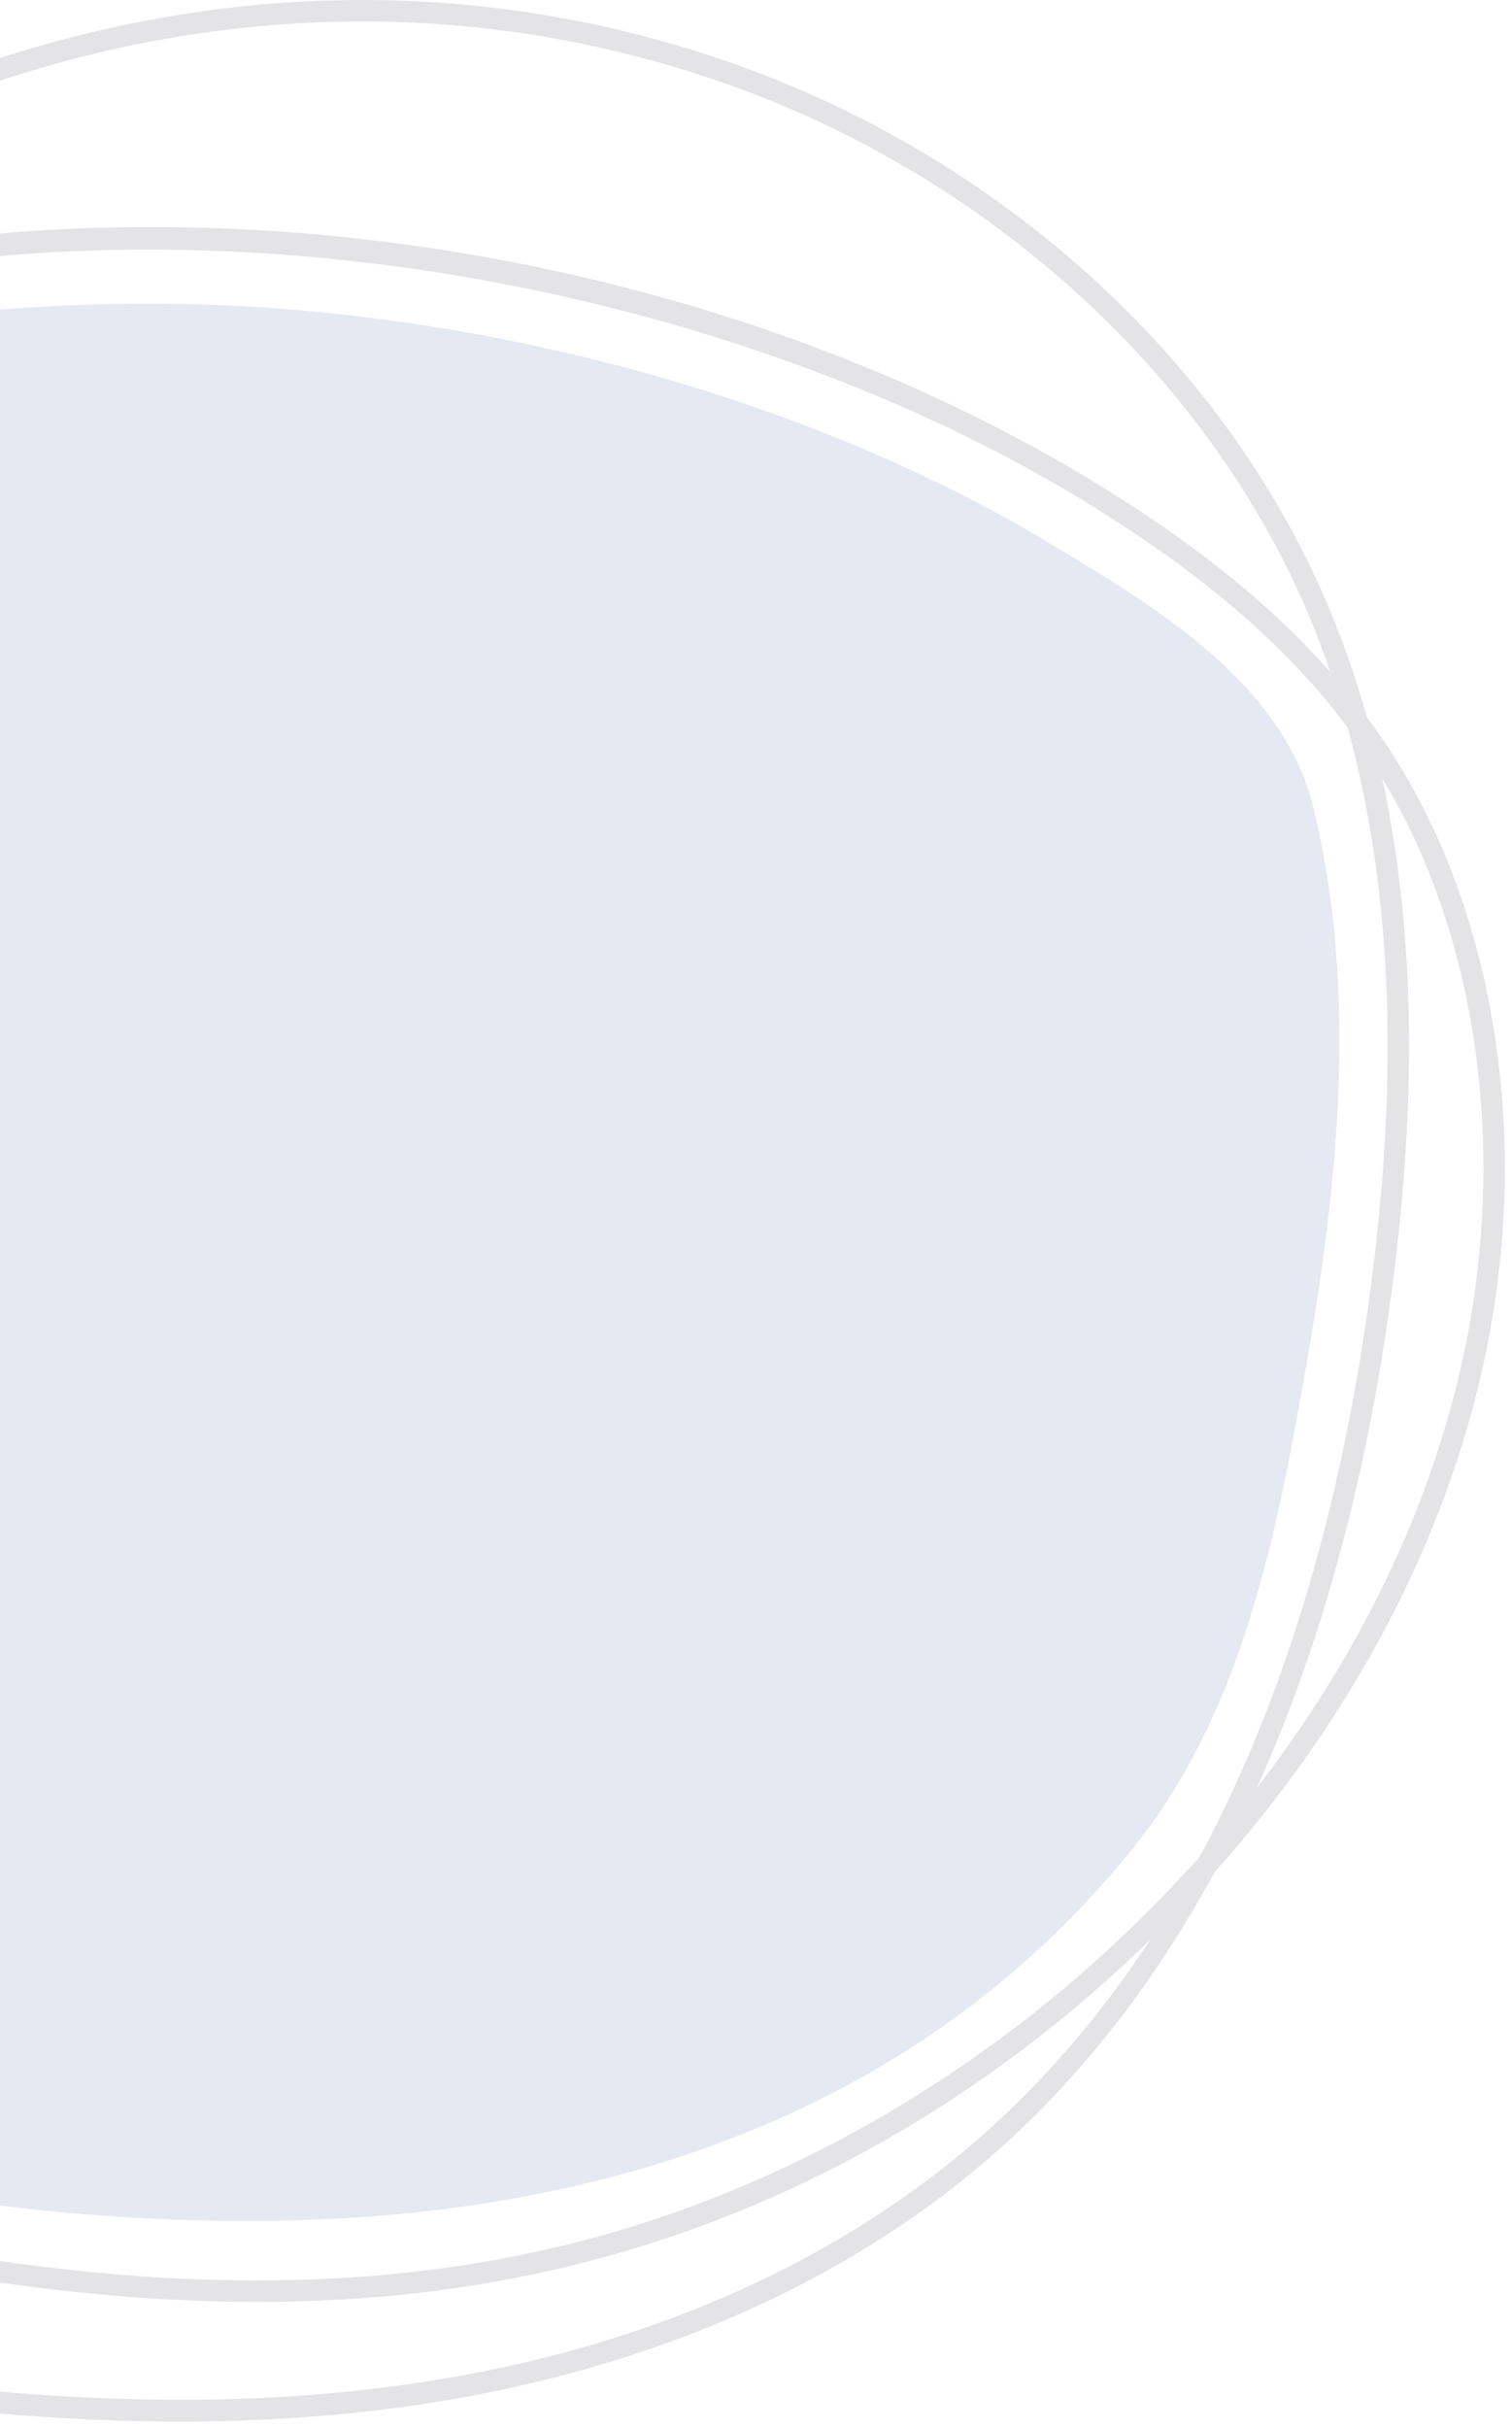
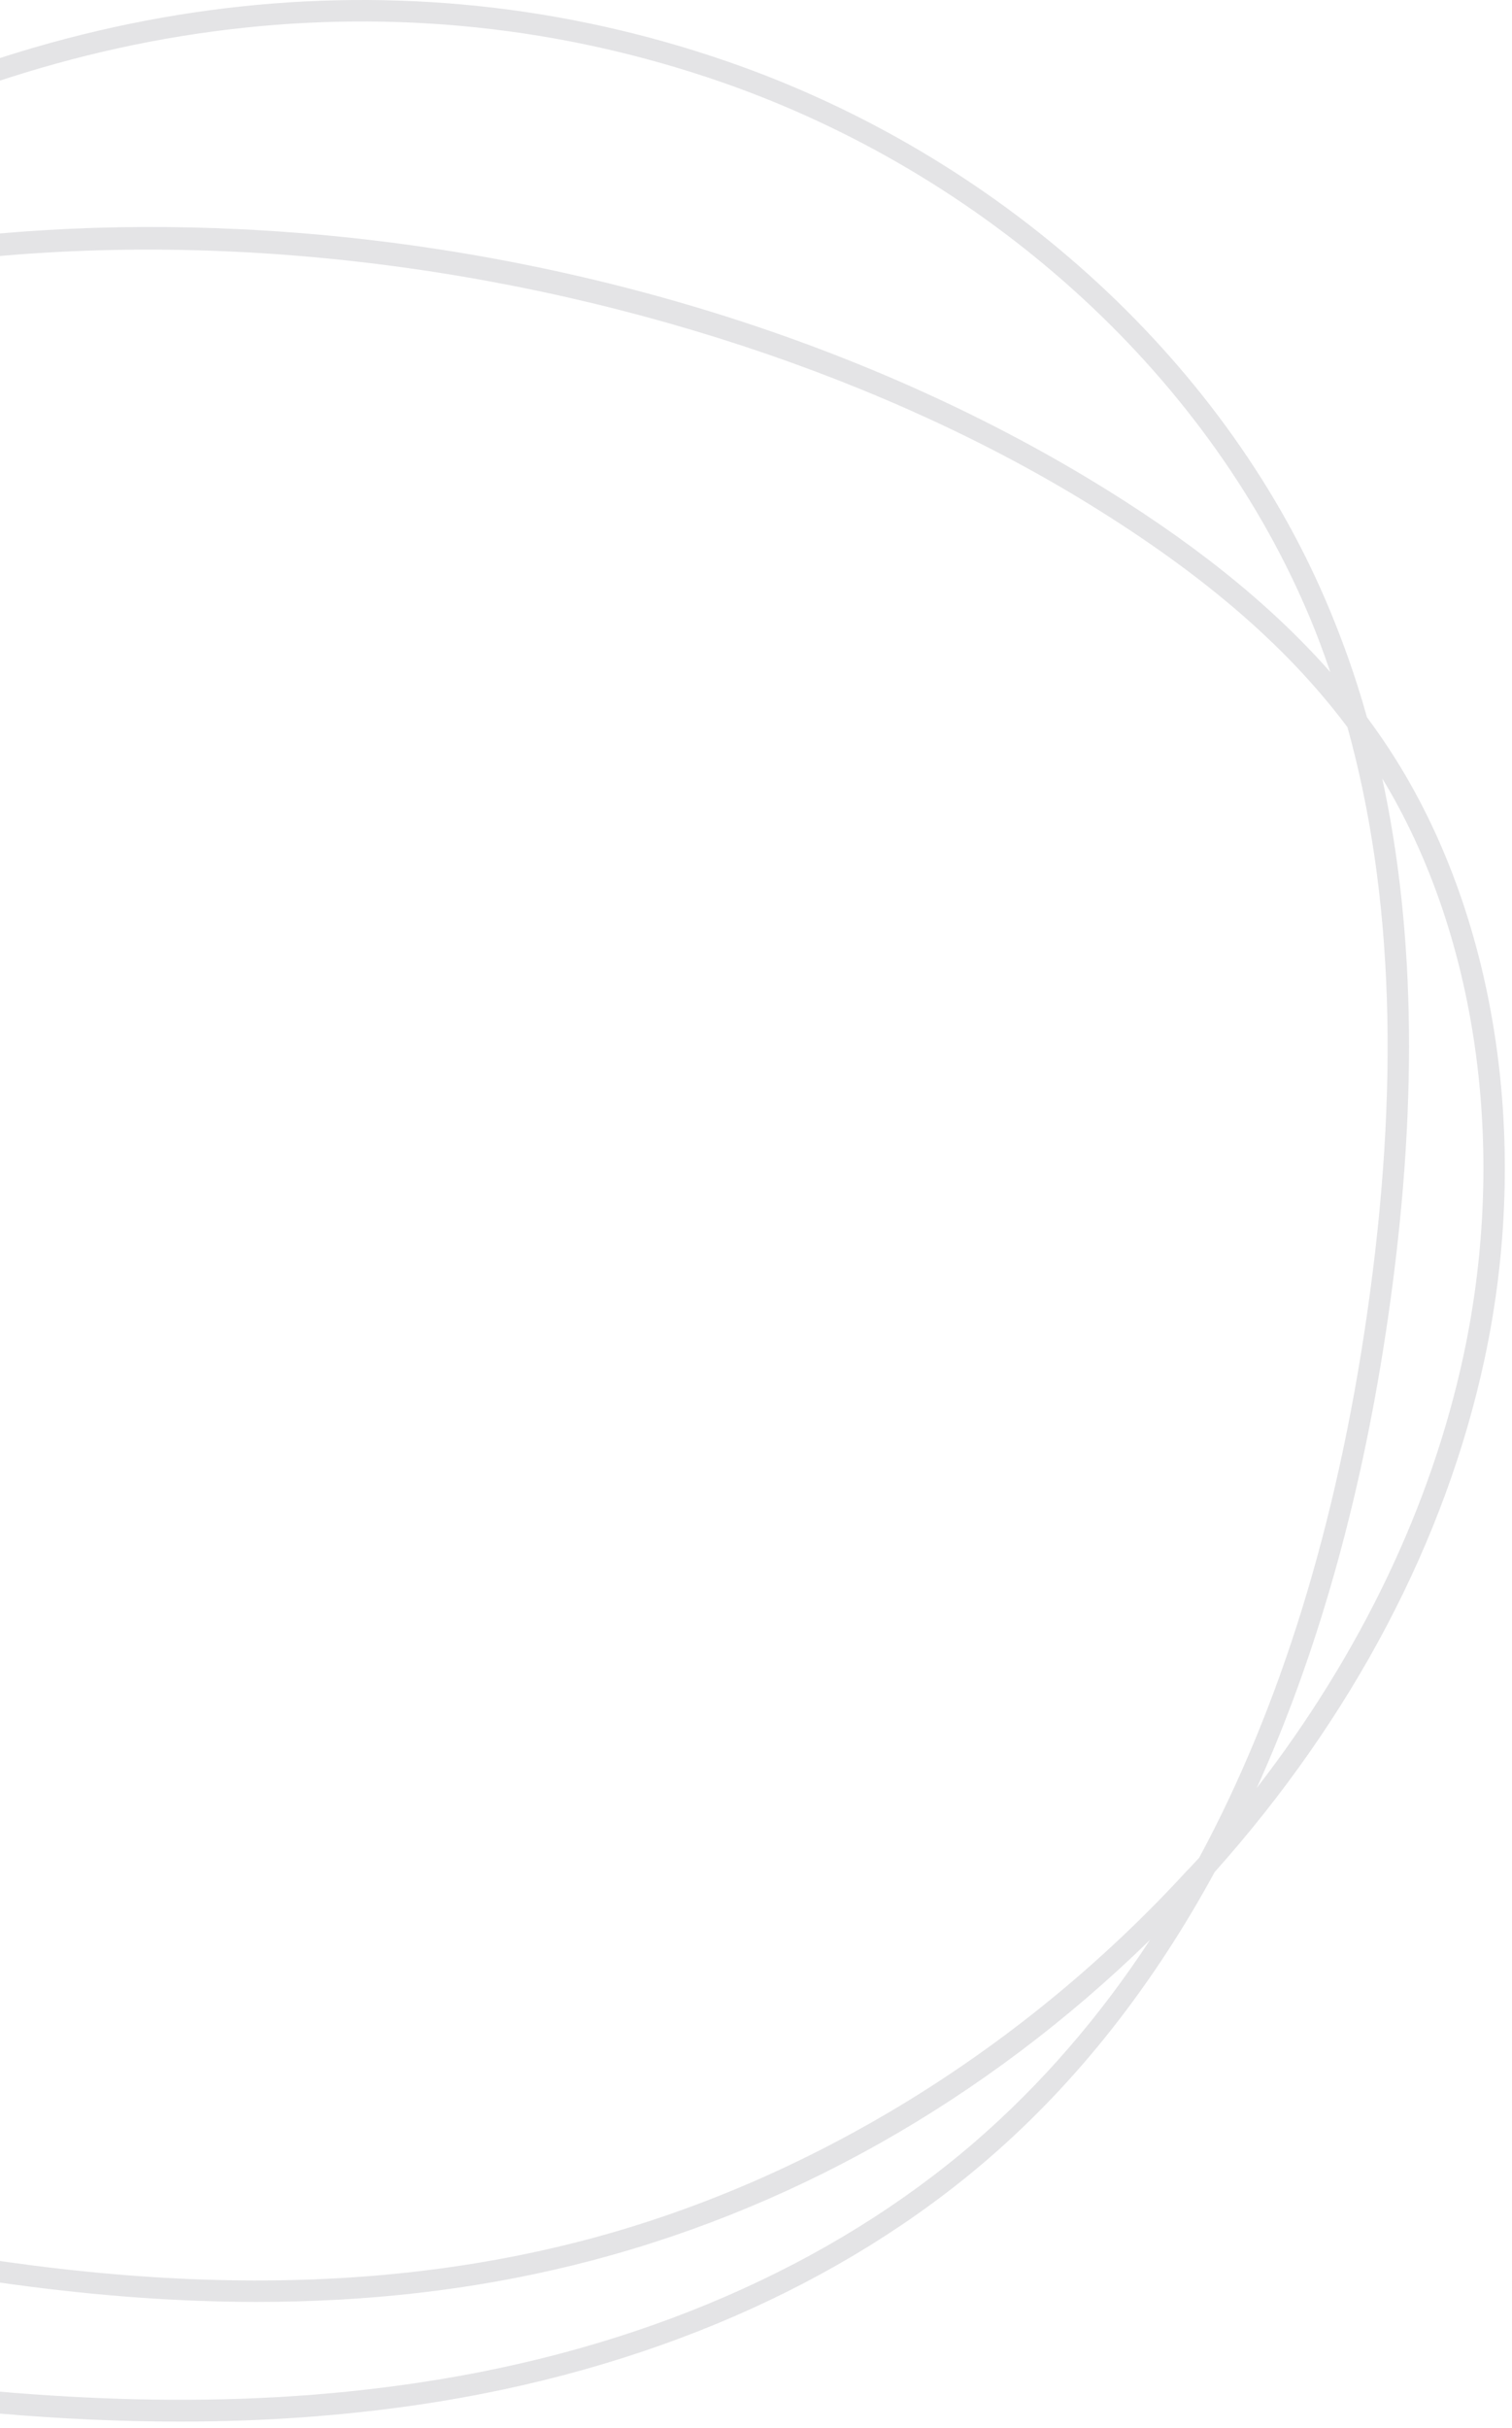
<svg xmlns="http://www.w3.org/2000/svg" width="162" height="260" viewBox="0 0 162 260" fill="none">
  <g opacity="0.12">
-     <path d="M27.495 237.813C-1.632 237.954 -31.972 231.829 -59.096 221.132C-78.965 213.286 -100.218 199.851 -102.165 176.454C-102.307 174.817 -102.335 173.151 -102.307 171.515C-101.432 140.637 -95.109 110.268 -79.981 83.061C-71.655 68.13 -61.438 51.817 -45.379 44.281C-26.779 35.56 -4.482 32.511 15.895 32.511C49.623 32.511 85.693 42.079 112.365 58.111C123.259 64.659 137.4 72.9 140.702 86.419C145.585 106.317 143.327 127.203 139.799 147.129C136.666 164.91 132.968 183.566 121.34 197.96C97.773 227.144 63.001 237.643 27.495 237.813Z" fill="#2C4594" />
    <path d="M149.564 81.339C148.604 79.787 147.56 78.291 146.459 76.795C145.246 72.448 143.75 68.271 142.028 64.263C130.823 38.184 106.861 16.593 77.988 6.602C43.103 -5.478 5.001 -0.877 -29.32 19.557C-39.762 25.766 -49.612 33.386 -58.503 42.051C-61.325 43.603 -64.063 45.24 -66.745 46.99C-86.445 59.917 -101.178 77.839 -110.576 100.277C-114.33 109.224 -117.152 118.99 -118.987 129.32C-121.809 145.323 -121.668 158.757 -118.535 170.47C-116.334 178.683 -112.693 185.824 -108.572 191.892C-107.302 198.864 -105.298 205.016 -102.532 210.548C-95.9 223.729 -83.538 235.244 -67.732 242.893C-52.237 250.401 -34.992 253.731 -21.727 255.791C-6.627 258.134 6.835 259.291 19.282 259.291C28.342 259.291 36.837 258.67 45.051 257.457C69.126 253.872 90.209 244.727 106.014 231.039C115.469 222.854 123.542 212.58 130.146 200.444C144.907 183.933 154.87 164.995 159.047 145.577C163.986 122.659 160.43 98.668 149.564 81.339ZM127.098 200.388C108.95 220.144 85.355 234.341 60.715 240.353C35.737 246.449 7.767 245.292 -27.372 236.712C-47.27 231.857 -72.7 224.011 -92.71 206.286C-97.001 202.476 -101.996 197.339 -106.427 190.933C-107.669 183.82 -108.149 175.776 -107.923 166.575C-107.077 135.416 -99.174 105.555 -85.062 80.238C-77.667 66.945 -68.156 54.611 -57.177 43.886C-3.579 14.674 70.368 26.105 115.357 53.171C128.283 60.961 137.654 68.892 144.371 77.867C149.31 95.677 149.987 116.393 146.459 140.779C143.185 163.414 137.145 182.861 128.481 198.92C128.029 199.4 127.578 199.908 127.098 200.388ZM-28.134 21.532C5.594 1.437 43.019 -3.079 77.254 8.775C105.506 18.569 128.932 39.68 139.94 65.195C140.899 67.396 141.746 69.654 142.536 71.969C136.017 64.574 127.521 57.8 116.542 51.196C90.661 35.644 58.485 26.161 25.943 24.552C-2.563 23.141 -28.811 27.826 -50.995 38.213C-43.855 31.919 -36.178 26.302 -28.134 21.532ZM-116.306 169.849C-119.354 158.503 -119.467 145.379 -116.701 129.715C-114.895 119.554 -112.129 109.958 -108.431 101.152C-99.202 79.138 -84.751 61.582 -65.446 48.91C-65.192 48.74 -64.938 48.599 -64.684 48.43C-73.292 57.772 -80.856 68.13 -86.981 79.138C-101.262 104.793 -109.278 135.021 -110.153 166.547C-110.351 173.772 -110.096 180.264 -109.391 186.219C-112.242 181.365 -114.697 175.889 -116.306 169.849ZM104.547 229.261C89.052 242.667 68.392 251.642 44.74 255.142C25.491 258.021 4.493 257.485 -21.332 253.477C-34.456 251.445 -51.475 248.171 -66.688 240.776C-82.042 233.325 -94.037 222.205 -100.444 209.448C-102.448 205.468 -104.028 201.121 -105.214 196.38C-101.516 201.065 -97.65 204.96 -94.178 208.008C-73.8 226.043 -48.032 234.002 -27.88 238.942C-7.277 243.965 10.928 246.477 27.524 246.477C39.519 246.477 50.667 245.179 61.279 242.582C84.254 236.966 105.535 224.971 123.231 207.698C117.812 215.967 111.575 223.164 104.547 229.261ZM156.818 145.069C153.346 161.269 145.754 177.103 134.634 191.469C134.831 191.046 135.029 190.65 135.198 190.227C141.52 175.917 146.064 159.406 148.717 141.089C151.907 119.103 151.709 100.051 148.096 83.343C158.285 100.108 161.531 123.082 156.818 145.069Z" fill="#18192B" />
  </g>
</svg>